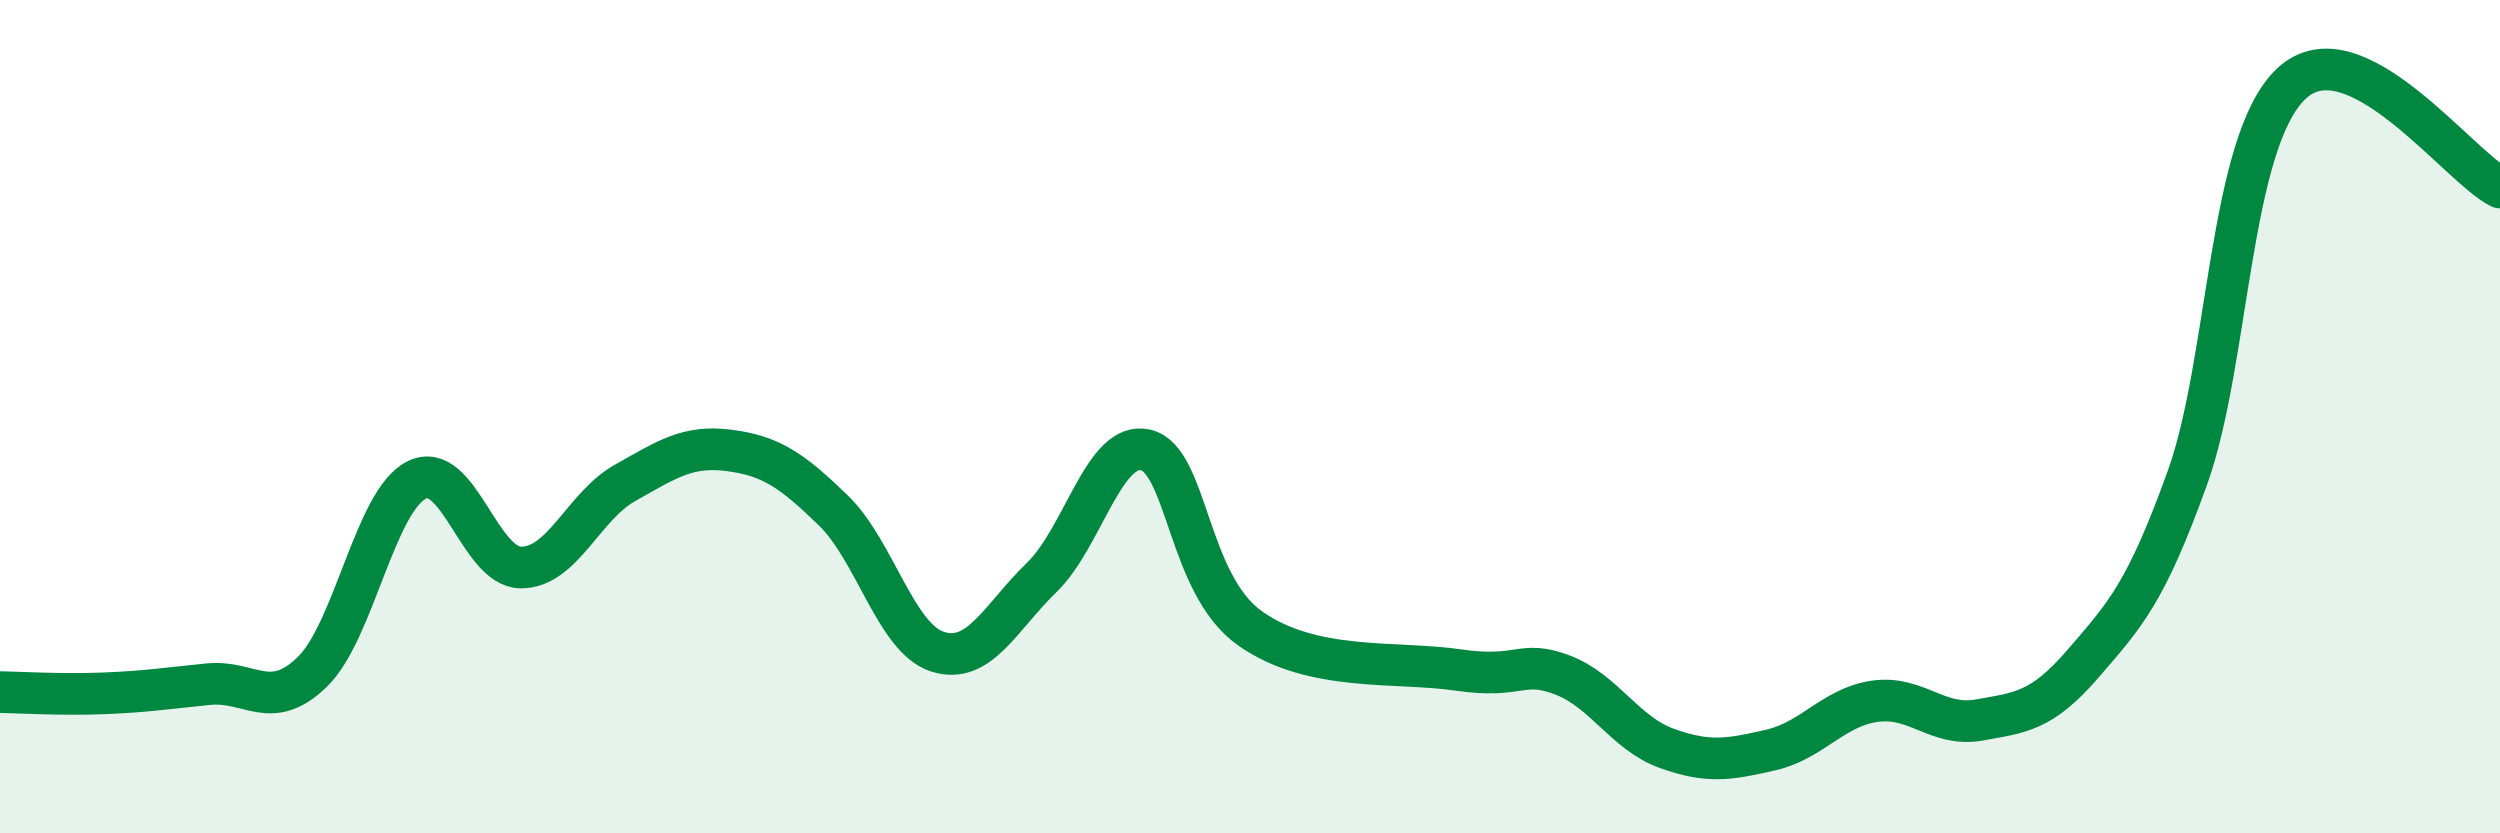
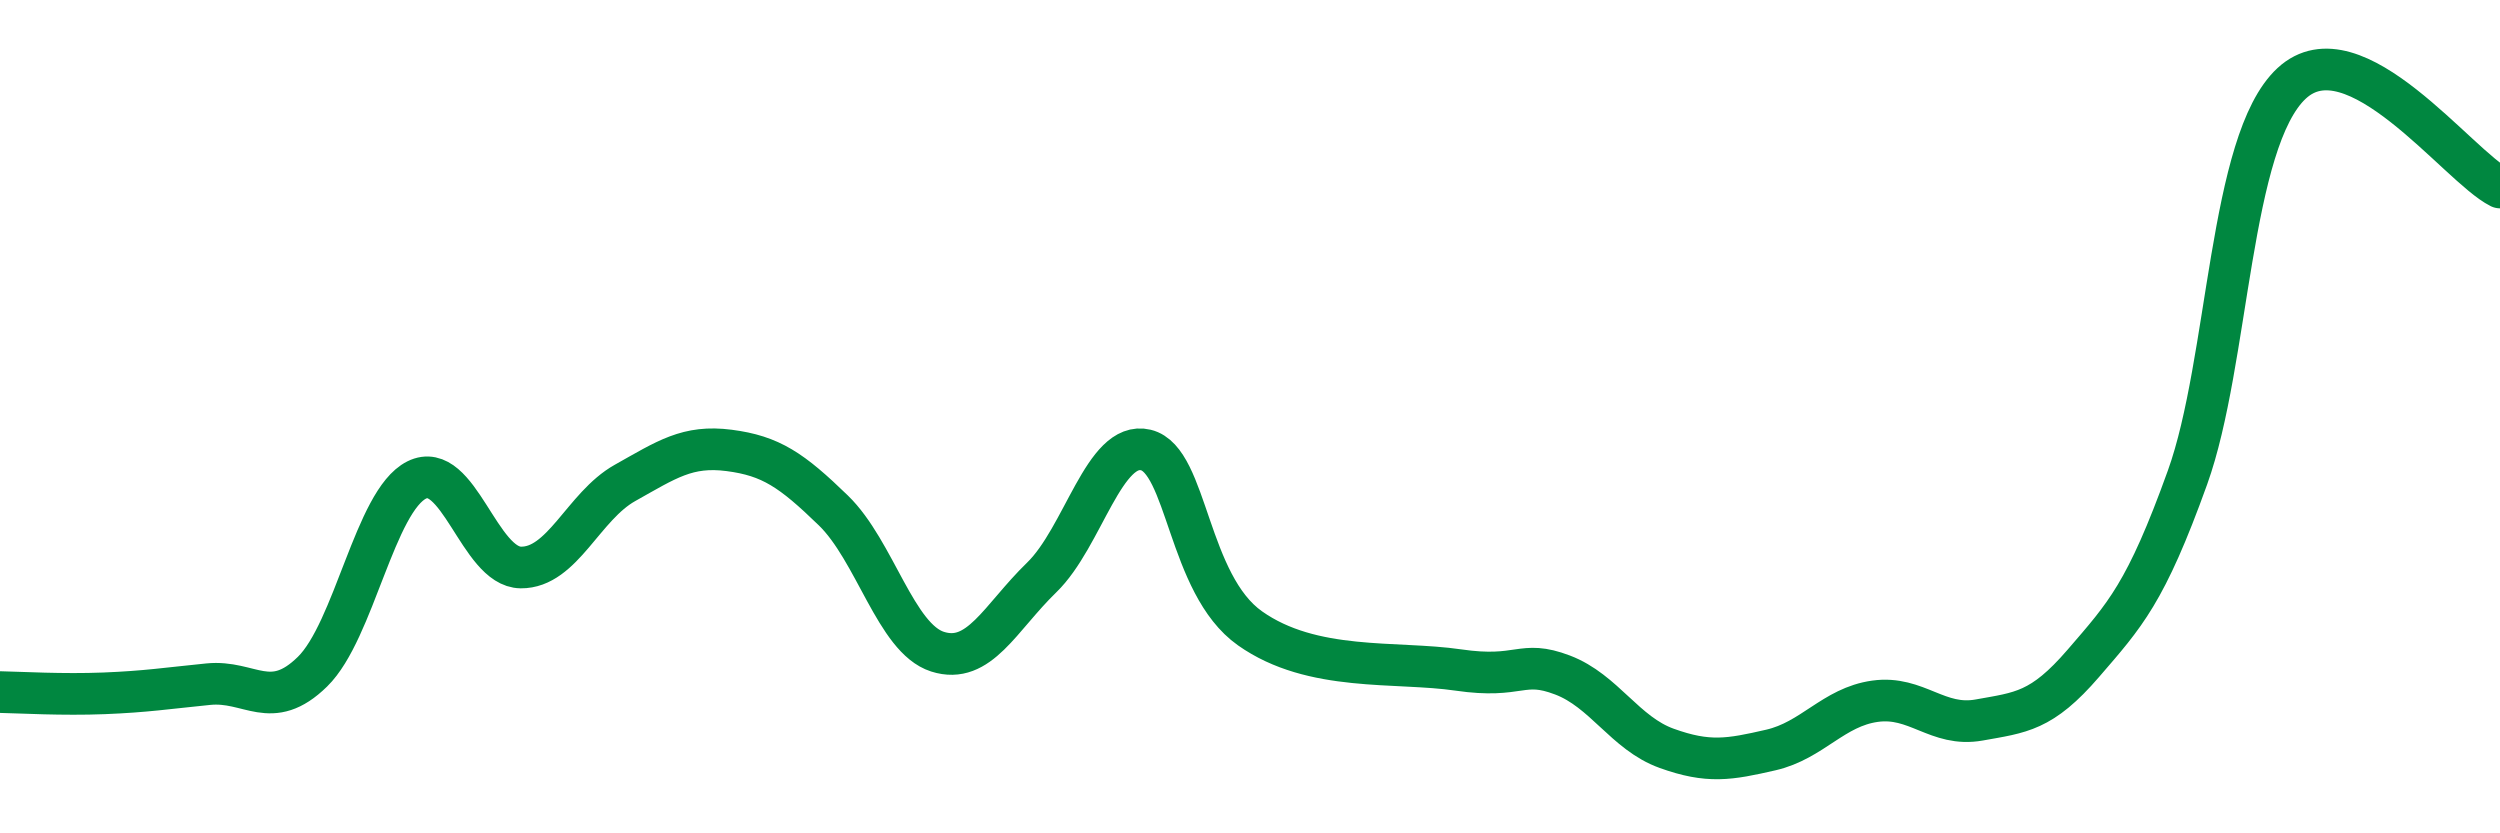
<svg xmlns="http://www.w3.org/2000/svg" width="60" height="20" viewBox="0 0 60 20">
-   <path d="M 0,16.61 C 0.5,16.62 1.5,16.68 2.5,16.64 C 3.5,16.6 4,16.52 5,16.42 C 6,16.32 6.5,17.1 7.5,16.12 C 8.5,15.14 9,12.02 10,11.52 C 11,11.02 11.5,13.61 12.5,13.62 C 13.5,13.63 14,12.15 15,11.59 C 16,11.03 16.5,10.68 17.5,10.81 C 18.5,10.94 19,11.28 20,12.25 C 21,13.22 21.5,15.32 22.5,15.64 C 23.5,15.96 24,14.83 25,13.86 C 26,12.89 26.5,10.56 27.5,10.8 C 28.5,11.04 28.5,14.02 30,15.08 C 31.5,16.14 33.5,15.86 35,16.08 C 36.5,16.3 36.5,15.82 37.5,16.2 C 38.5,16.58 39,17.6 40,17.96 C 41,18.32 41.5,18.23 42.5,18 C 43.5,17.77 44,16.97 45,16.83 C 46,16.69 46.5,17.46 47.5,17.28 C 48.5,17.1 49,17.08 50,15.92 C 51,14.76 51.5,14.24 52.5,11.46 C 53.5,8.68 53.5,3.39 55,2 C 56.5,0.61 59,4 60,4.5L60 20L0 20Z" fill="#008740" opacity="0.1" stroke-linecap="round" stroke-linejoin="round" />
  <path d="M 0,16.61 C 0.5,16.62 1.5,16.68 2.5,16.64 C 3.5,16.6 4,16.52 5,16.42 C 6,16.32 6.5,17.1 7.5,16.12 C 8.5,15.14 9,12.02 10,11.52 C 11,11.02 11.5,13.61 12.5,13.62 C 13.5,13.63 14,12.15 15,11.59 C 16,11.03 16.5,10.68 17.5,10.81 C 18.5,10.94 19,11.28 20,12.25 C 21,13.22 21.5,15.32 22.5,15.64 C 23.5,15.96 24,14.83 25,13.86 C 26,12.89 26.5,10.56 27.5,10.8 C 28.5,11.04 28.5,14.02 30,15.08 C 31.5,16.14 33.5,15.86 35,16.08 C 36.5,16.3 36.5,15.82 37.5,16.2 C 38.5,16.58 39,17.6 40,17.96 C 41,18.32 41.5,18.23 42.5,18 C 43.5,17.77 44,16.97 45,16.83 C 46,16.69 46.5,17.46 47.5,17.28 C 48.5,17.1 49,17.08 50,15.92 C 51,14.76 51.5,14.24 52.5,11.46 C 53.5,8.68 53.5,3.39 55,2 C 56.5,0.61 59,4 60,4.5" stroke="#008740" stroke-width="1" fill="none" stroke-linecap="round" stroke-linejoin="round" />
</svg>